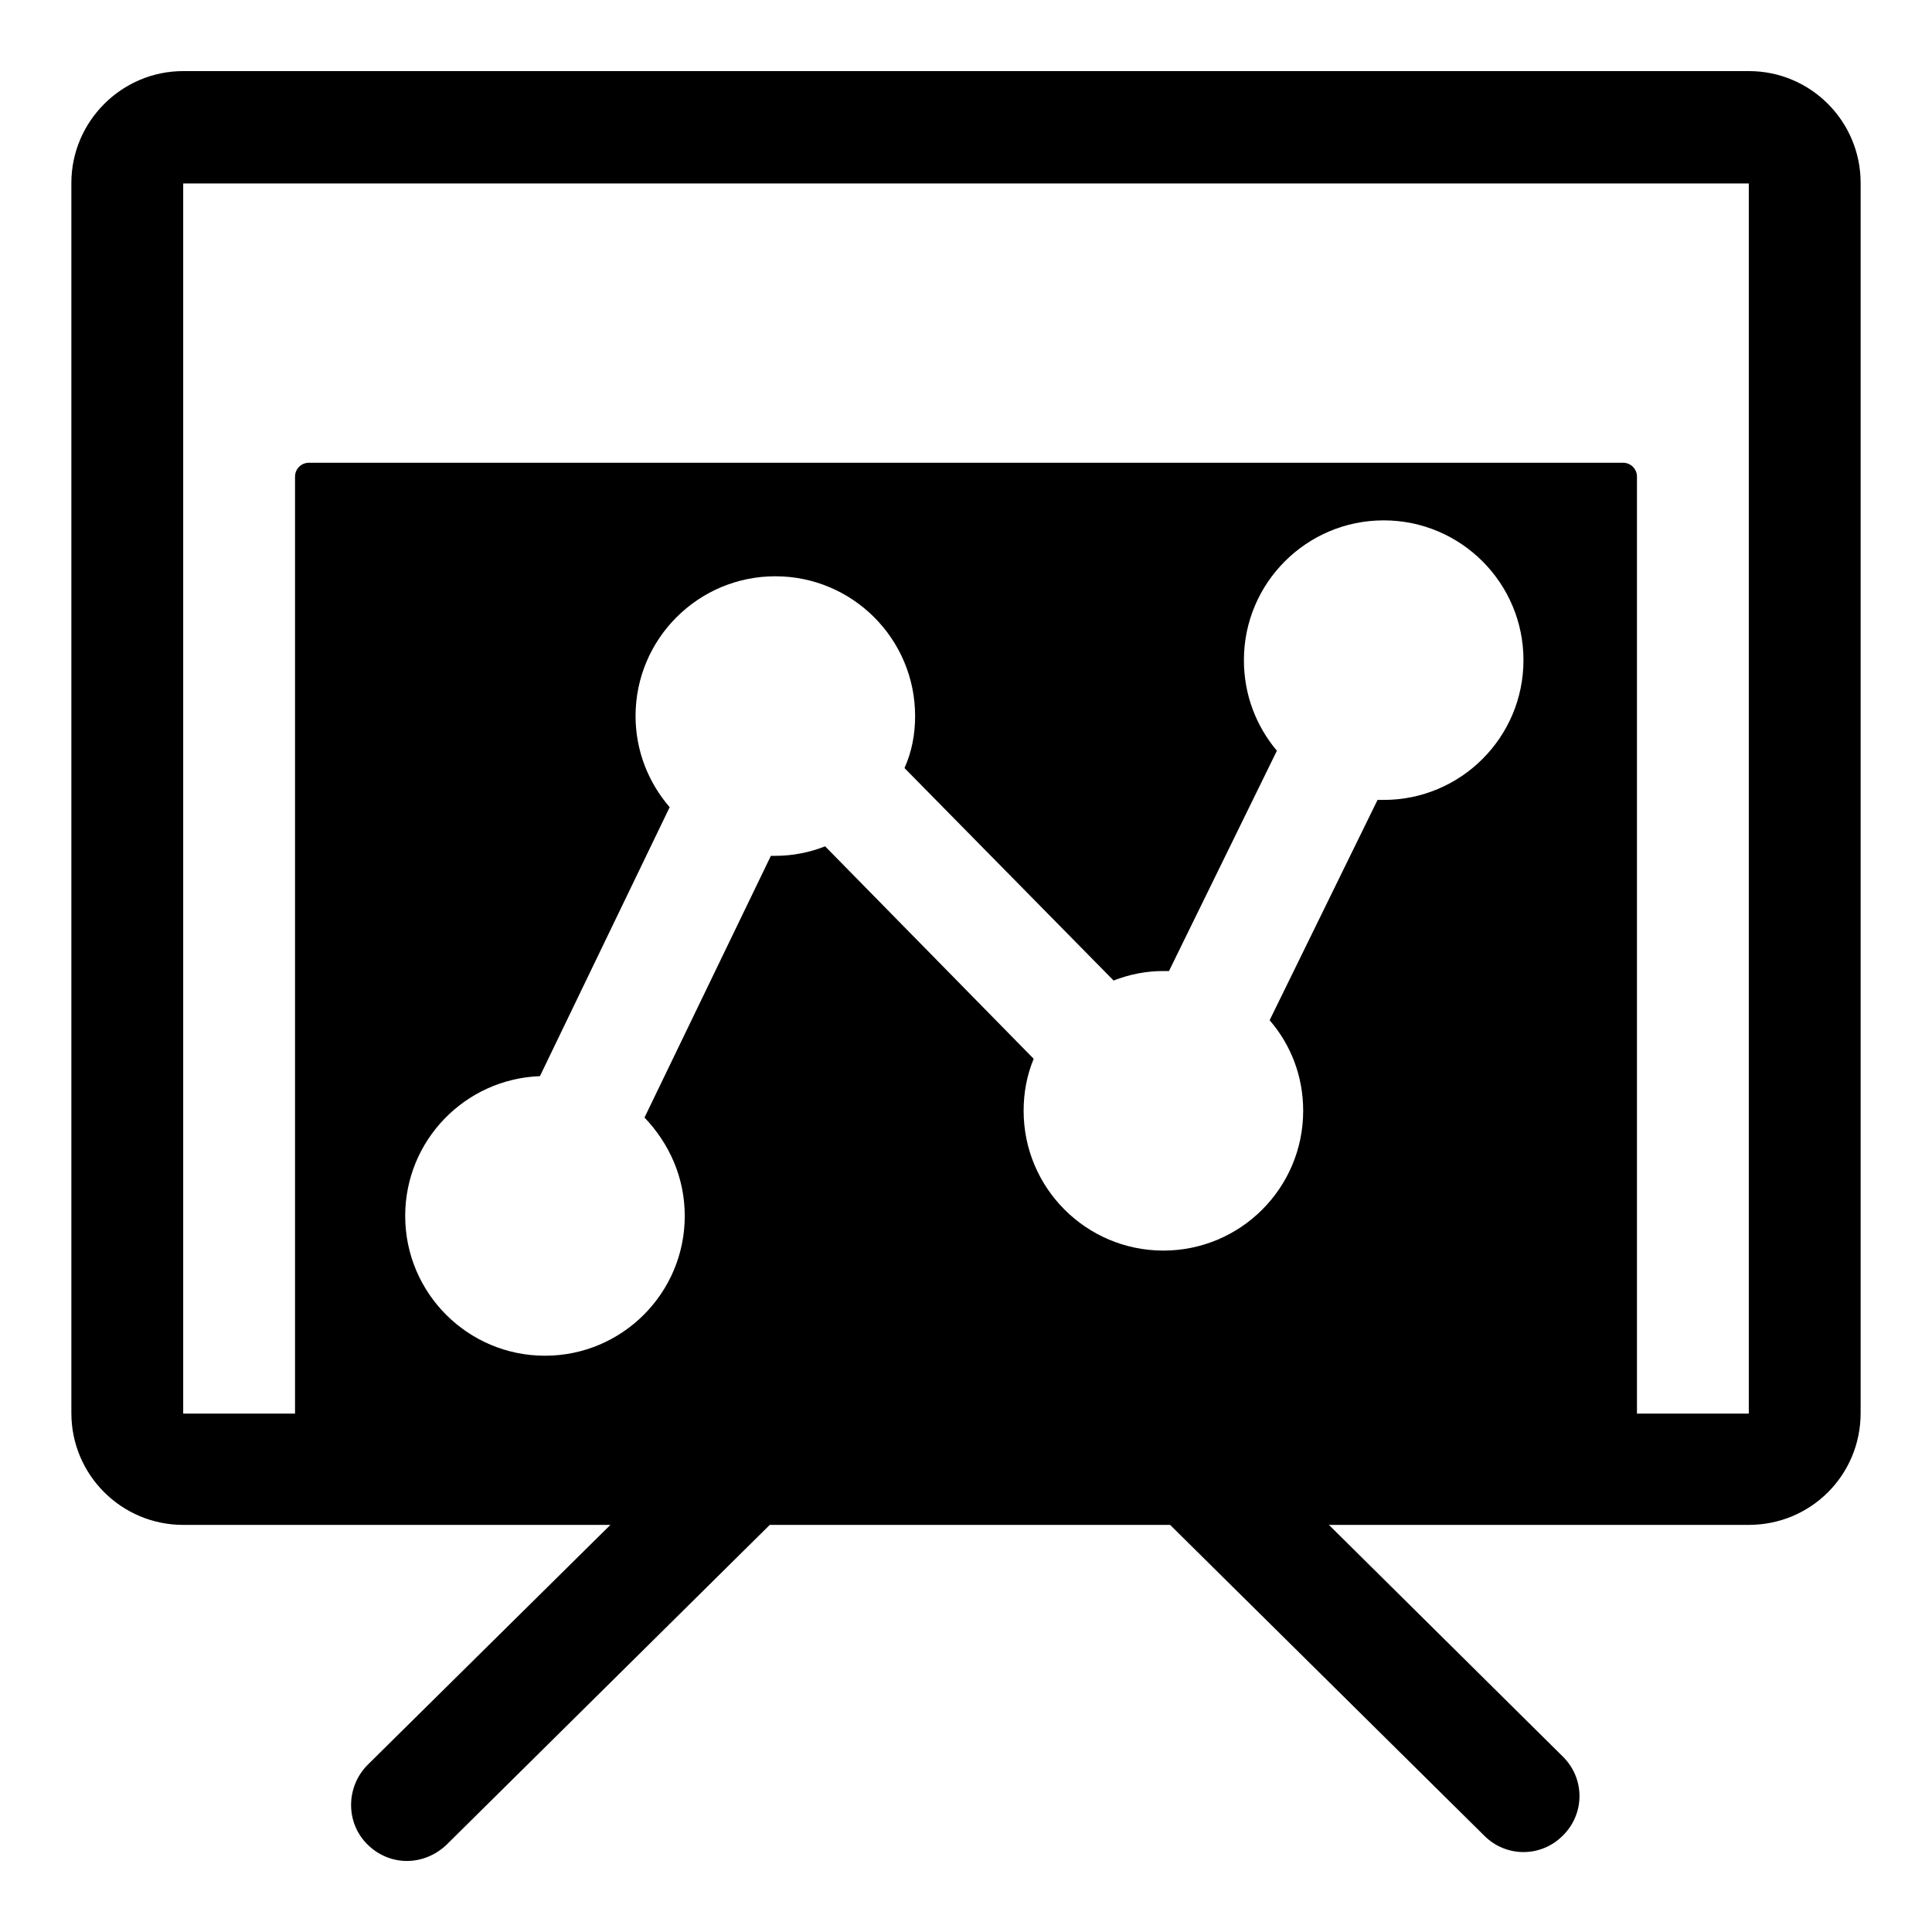
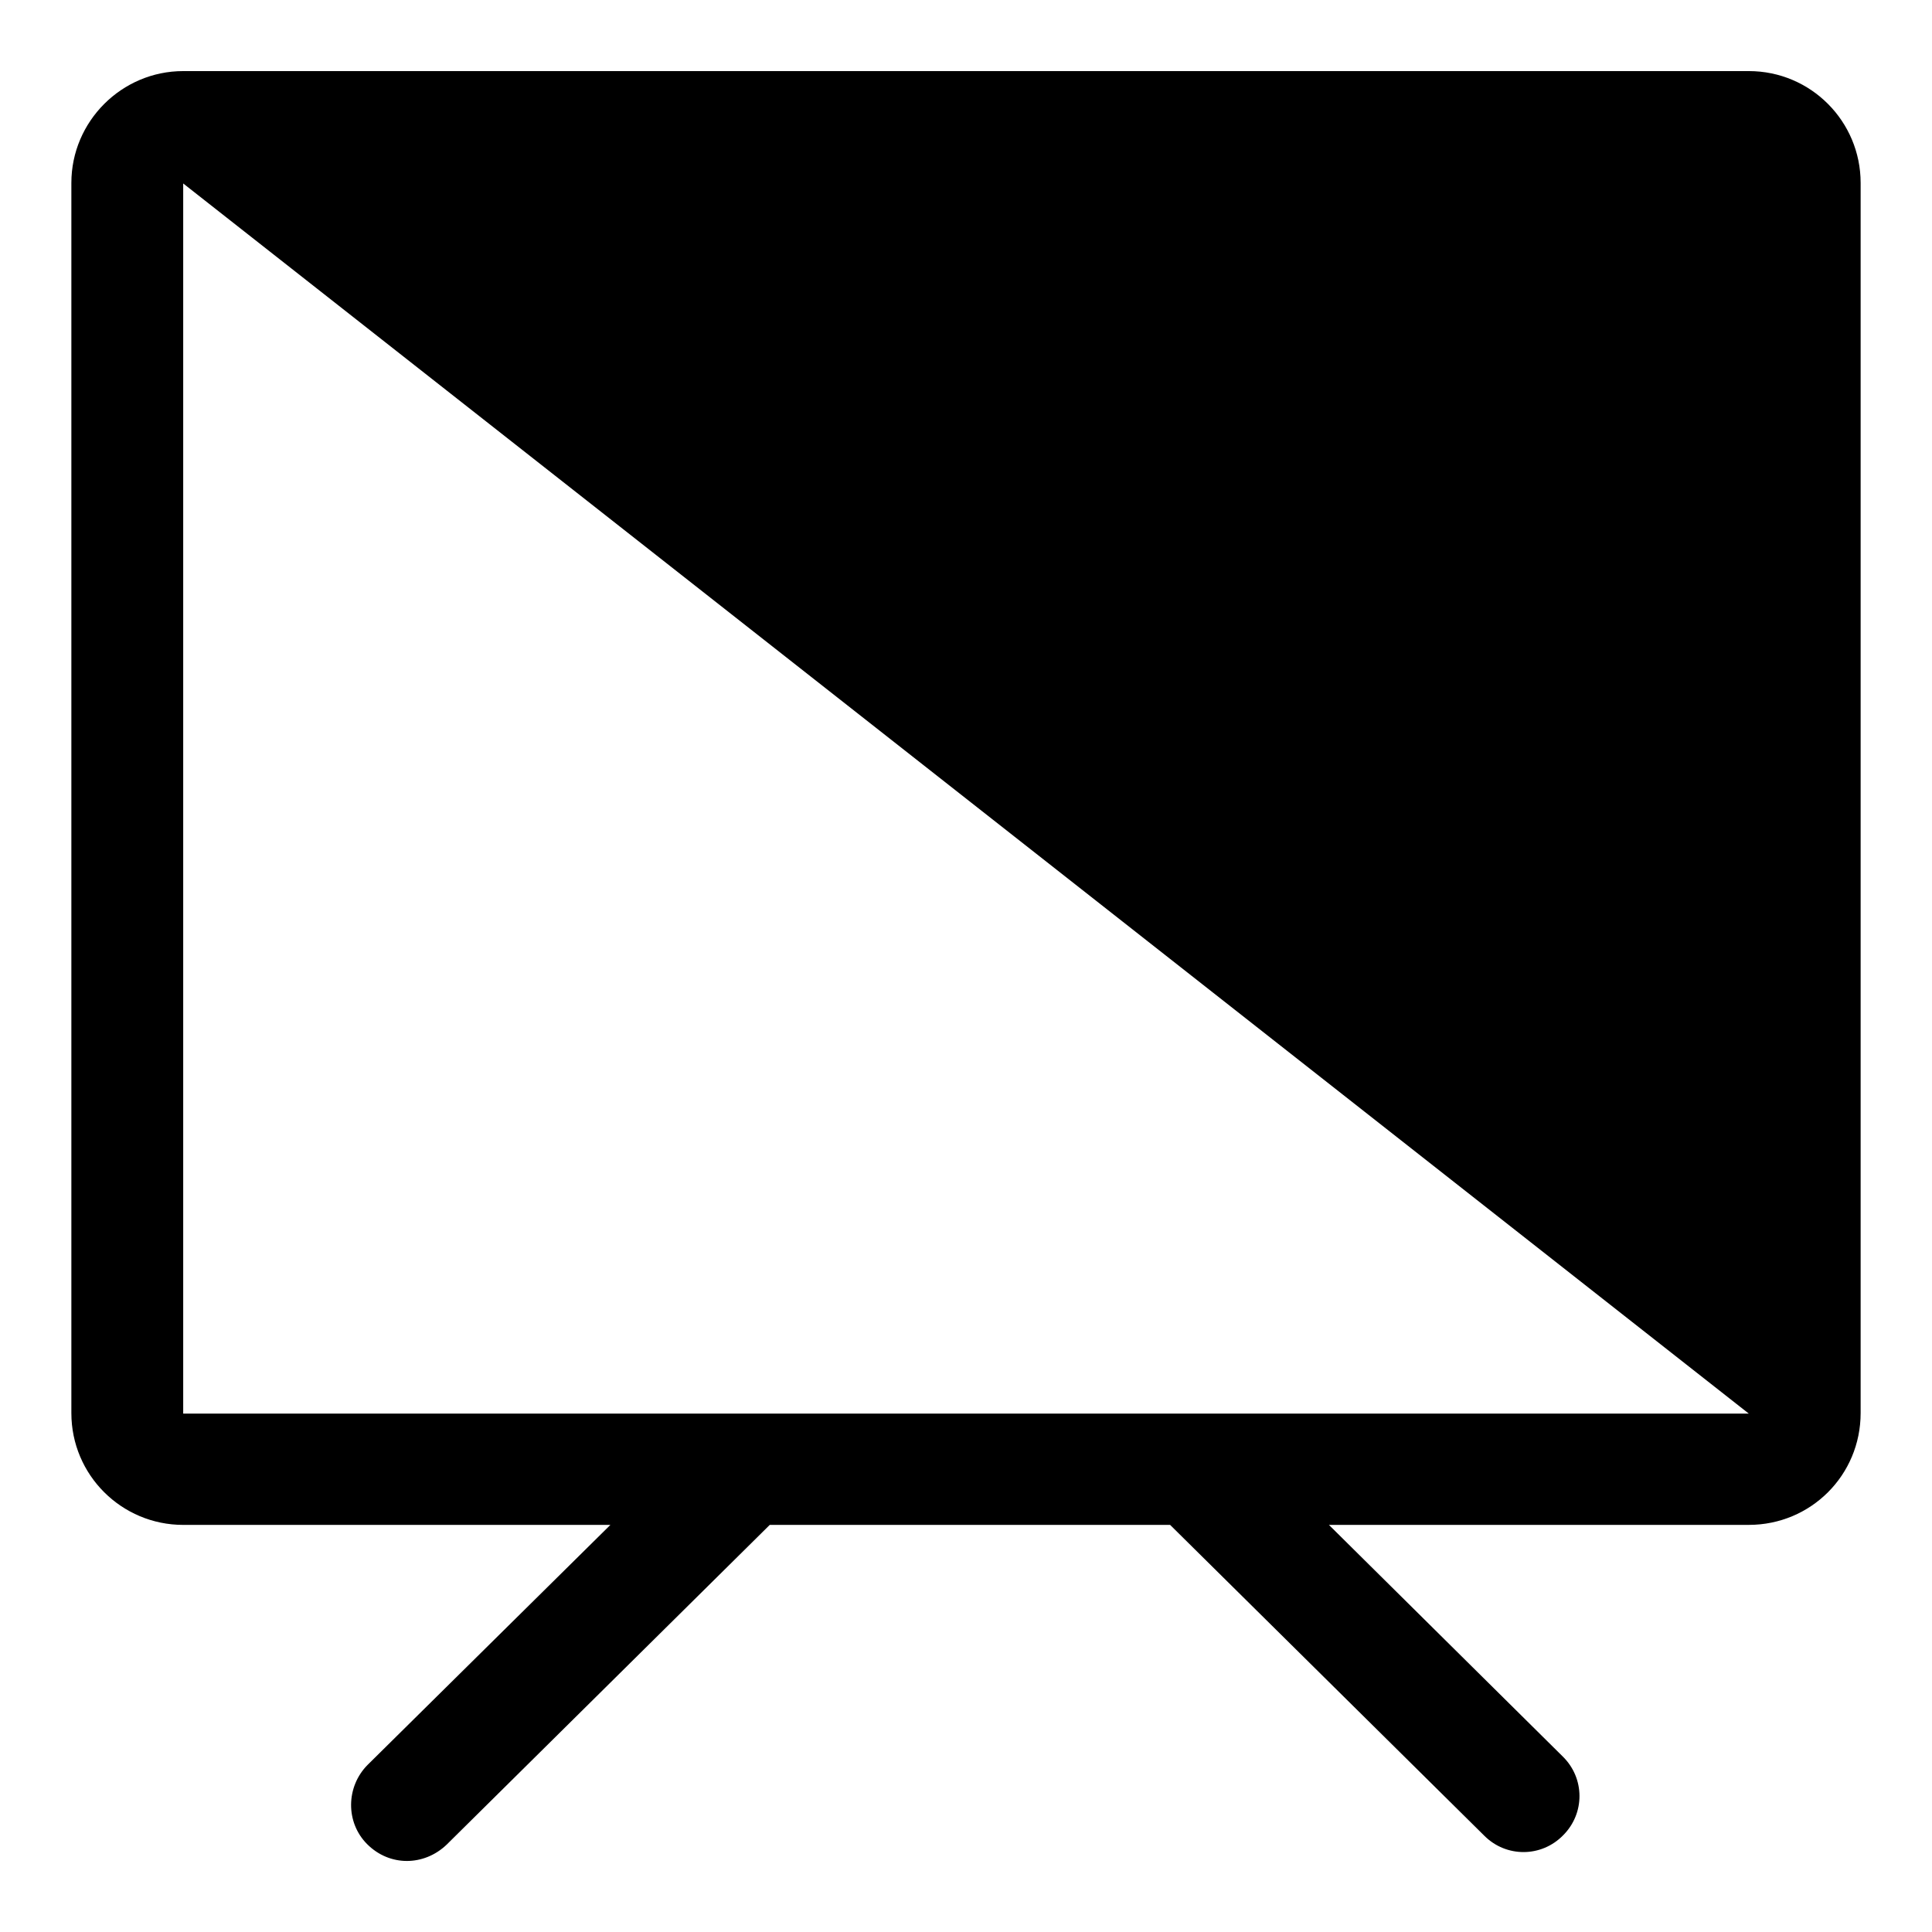
<svg xmlns="http://www.w3.org/2000/svg" fill="#000000" width="800px" height="800px" version="1.1" viewBox="144 144 512 512">
  <g>
-     <path d="m607.45 162.84h-414.9c-16.301 0-29.637 13.336-29.637 29.637v326c0 16.449 13.336 29.637 29.637 29.637h113.21l-64.309 63.566c-5.777 5.781-5.926 15.262-0.148 21.043 5.953 5.957 15.027 5.863 21.043 0.148l85.648-84.758h106.1l83.277 82.387c5.777 5.781 15.113 5.781 20.895-0.148 5.777-5.777 5.777-15.113-0.148-20.891l-61.938-61.348 111.27-0.004c16.449 0 29.637-13.188 29.637-29.637v-326c0-16.297-13.188-29.633-29.637-29.633zm0 355.78h-414.9v-326h414.9z" />
-     <path d="m225.89 533.36h348.22c2.074 0 3.703-1.629 3.703-3.703v-259.32c0-2.074-1.629-3.703-3.703-3.703h-348.22c-2.074 0-3.703 1.629-3.703 3.703v259.31c0 2.078 1.629 3.707 3.703 3.707zm61.199-104.17 34.379-71.273c-5.629-6.519-9.039-14.965-9.039-24.156 0-20.445 16.598-37.043 37.043-37.043 20.449 0 37.043 16.598 37.043 37.043 0 4.891-0.891 9.484-2.816 13.781l55.418 56.309c4.148-1.629 8.594-2.519 13.188-2.519l1.488 0.004 28.598-58.383c-5.484-6.519-8.742-14.816-8.742-24.008 0-20.445 16.598-37.043 37.043-37.043 20.449 0 37.043 16.598 37.043 37.043 0 20.449-16.598 37.043-37.043 37.043h-1.629l-28.598 58.383c5.629 6.519 8.891 14.816 8.891 24.004 0 20.449-16.598 37.043-37.043 37.043-20.449 0-37.043-16.598-37.043-37.043 0-4.891 0.891-9.484 2.668-13.781l-55.27-56.309c-4.148 1.629-8.594 2.519-13.188 2.519h-1.188l-33.492 69.355c6.519 6.816 10.668 15.855 10.668 26.078 0 20.449-16.598 37.043-37.043 37.043-20.449 0-37.043-16.598-37.043-37.043-0.004-20.004 15.852-36.305 35.707-37.047z" />
+     <path d="m607.45 162.84h-414.9c-16.301 0-29.637 13.336-29.637 29.637v326c0 16.449 13.336 29.637 29.637 29.637h113.21l-64.309 63.566c-5.777 5.781-5.926 15.262-0.148 21.043 5.953 5.957 15.027 5.863 21.043 0.148l85.648-84.758h106.1l83.277 82.387c5.777 5.781 15.113 5.781 20.895-0.148 5.777-5.777 5.777-15.113-0.148-20.891l-61.938-61.348 111.27-0.004c16.449 0 29.637-13.188 29.637-29.637v-326c0-16.297-13.188-29.633-29.637-29.633zm0 355.78h-414.9v-326z" />
  </g>
</svg>